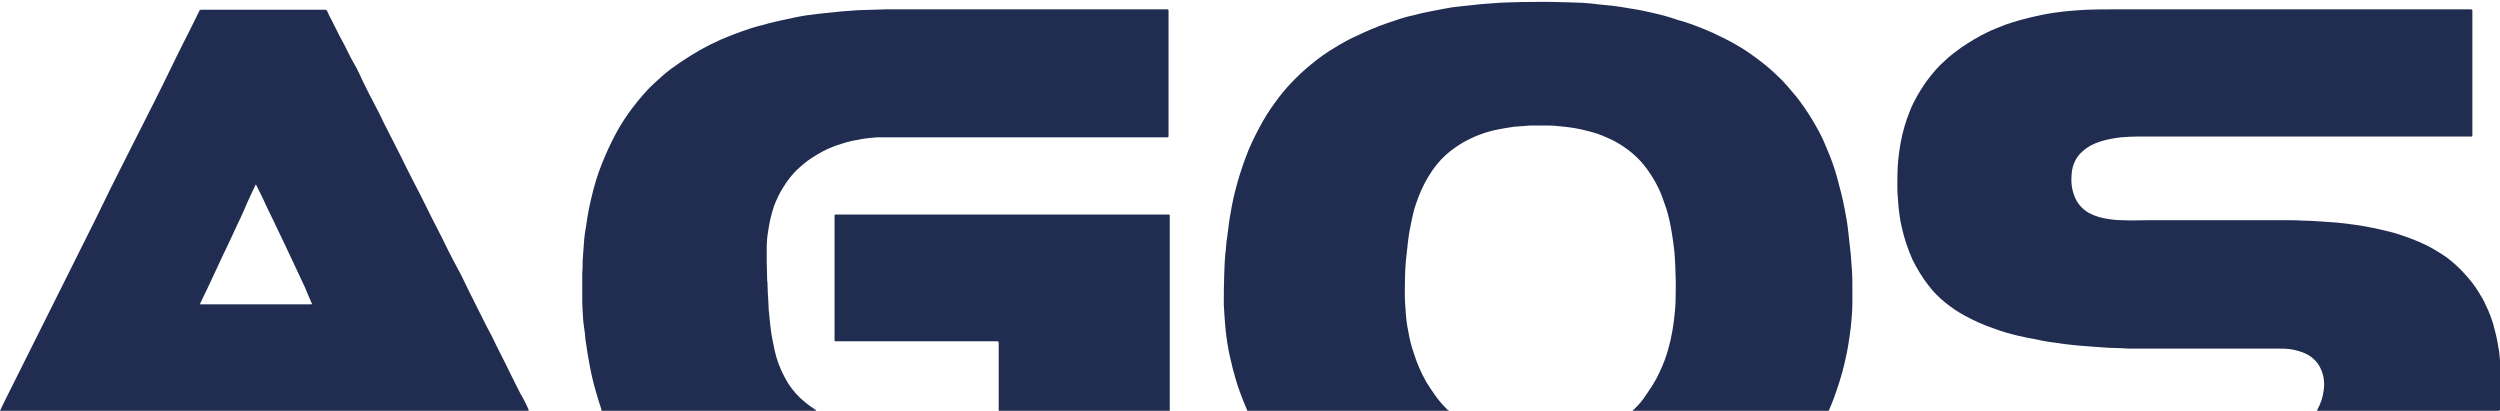
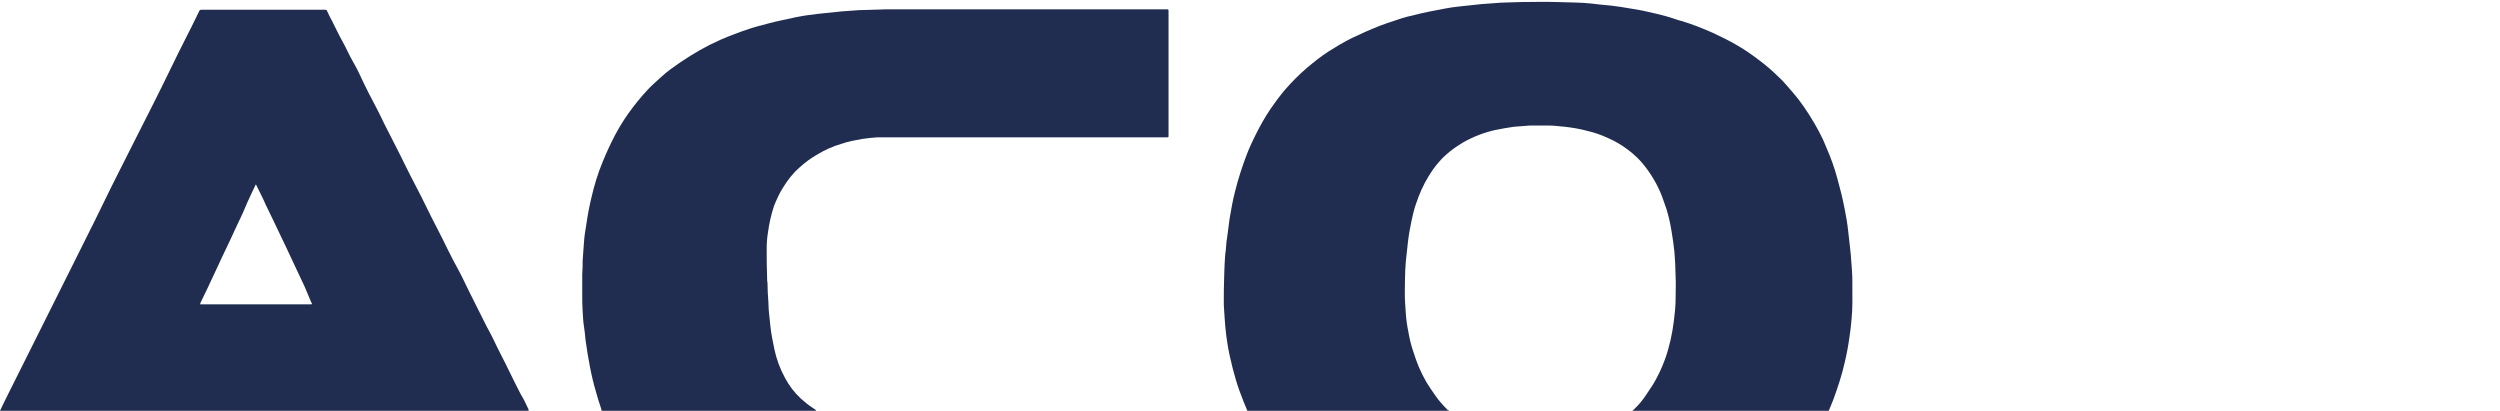
<svg xmlns="http://www.w3.org/2000/svg" version="1.1" id="Livello_1" x="0px" y="0px" viewBox="0 0 615.3 101.1" style="enable-background:new 0 0 615.3 101.1;" xml:space="preserve">
  <style type="text/css">
	.st0{fill:#202D50;}
</style>
  <path class="st0" d="M130.1,100.8c0.1,0.3-0.1,0.3-0.3,0.3H0c0-0.1,0.1-0.2,0.1-0.2c0.7-1.4,1.3-2.8,2-4.1  c5-10.1,10.1-20.1,15.1-30.2c2.7-5.5,5.5-10.9,8.1-16.3s5.3-10.6,8-16c3-5.9,6-11.8,8.9-17.8c2.2-4.6,4.6-9.1,6.8-13.7  c0.1-0.3,0.3-0.4,0.6-0.4H80c0.2,0,0.5,0.1,0.5,0.3c0.4,0.9,0.8,1.7,1.3,2.6c0.8,1.6,1.6,3.3,2.5,4.9s1.7,3.5,2.7,5.2s1.7,3.3,2.5,5  s1.7,3.4,2.6,5.1s1.7,3.3,2.5,5c0.9,1.7,1.8,3.6,2.7,5.3s1.7,3.4,2.5,5s1.7,3.4,2.6,5.1c1.8,3.4,3.4,6.9,5.2,10.3  c0.9,1.7,1.7,3.4,2.5,5s1.7,3.4,2.6,5s1.7,3.4,2.6,5.2c0.9,1.7,1.7,3.5,2.6,5.2s1.6,3.3,2.5,4.9s1.7,3.5,2.6,5.2s1.7,3.4,2.5,5  s1.7,3.5,2.6,5.2C128.9,98.2,129.5,99.5,130.1,100.8z M63,45.4l-0.1,0.1c-0.3,0.7-0.7,1.4-1,2.1c-0.7,1.5-1.4,3-2,4.5  c-0.5,1.1-1,2.2-1.5,3.2c-1,2.1-1.9,4.2-2.9,6.2c-0.5,1.1-1.1,2.2-1.6,3.4L51,71.1c-0.5,1.1-1.1,2.2-1.6,3.3  c-0.2,0.6-0.3,0.5,0.3,0.5h26.6c0.6,0,0.6,0,0.3-0.5L75,70.6c-1-2.2-2.1-4.4-3.1-6.6l-1.5-3.2c-1.1-2.3-2.2-4.6-3.3-6.9  c-0.6-1.2-1.1-2.3-1.7-3.5C64.7,48.7,63.8,47.1,63,45.4z" />
  <path class="st0" d="M200.9,101.1h-52.8c-0.1-0.1-0.1-0.2-0.1-0.4c-0.5-1.4-0.9-2.8-1.3-4.2c-0.6-2-1.1-4.1-1.5-6.2  s-0.8-4.4-1.1-6.7c-0.1-1.1-0.2-2.2-0.4-3.4s-0.2-2.4-0.3-3.6s-0.1-2.7-0.1-4c0-1.8,0-3.5,0-5.2c0.1-1.1,0.1-2.2,0.1-3.2  c0.1-1.4,0.2-2.8,0.3-4.2c0.1-1.6,0.3-3.1,0.6-4.7c0.3-2.2,0.7-4.3,1.2-6.4c0.7-3.1,1.6-6.1,2.8-9c0.9-2.2,1.9-4.4,3-6.5  c1-1.9,2.1-3.7,3.3-5.4c1.5-2.1,3.1-4.1,4.8-5.9c1.1-1.2,2.3-2.2,3.5-3.3c1.4-1.3,3-2.4,4.6-3.5c3.1-2.1,6.4-4,9.8-5.5  c2.3-1,4.7-1.9,7.1-2.7c1.5-0.5,3.1-0.9,4.6-1.3c2.2-0.6,4.4-1,6.6-1.5c1.9-0.4,3.9-0.7,5.8-0.9s3.9-0.4,5.8-0.6  c1.4-0.1,2.8-0.2,4.2-0.3c1.1,0,2.2-0.1,3.4-0.1s2.1-0.1,3.2-0.1c23,0,46,0,69.1,0c0.5,0,0.5,0,0.5,0.5v30.5c0,0.5,0,0.5-0.5,0.5  h-69.4c-0.6,0-1.2,0-1.8,0c-1.2,0.1-2.5,0.2-3.7,0.4c-1.7,0.3-3.4,0.6-5.1,1.2c-2.1,0.6-4.1,1.5-5.9,2.6c-1.6,0.9-3.1,2-4.5,3.3  c-1.6,1.4-2.9,3.1-4,4.9c-0.9,1.4-1.6,3-2.2,4.5c-0.7,2.1-1.2,4.3-1.5,6.6c-0.2,1.2-0.3,2.5-0.3,3.7c0,2.4,0,4.9,0.1,7.3  c0,0.5,0,0.9,0.1,1.4c0,1.5,0.1,3,0.2,4.4c0,0.7,0.1,1.4,0.1,2.2c0.1,1.3,0.3,2.6,0.4,3.9c0.2,1.9,0.6,3.9,1,5.8  c0.5,2.4,1.4,4.8,2.6,7c1,1.9,2.3,3.6,3.9,5.1c1,0.9,2,1.7,3.1,2.4C200.4,100.6,200.7,100.8,200.9,101.1z" />
-   <path class="st0" d="M245.8,101.1c0-0.2,0-0.3,0-0.5V84.6c0-0.6,0-0.6-0.6-0.6H206c-0.6,0-0.6,0.1-0.6-0.6V53.3c0-0.1,0-0.1,0-0.2  c0-0.2,0.1-0.3,0.3-0.3h81.5c0.8,0,0.7-0.1,0.7,0.7v47.1c0,0.2,0,0.4,0,0.6L245.8,101.1z" />
  <path class="st0" d="M356.6,101.1H307c-0.7-1.6-1.3-3.2-1.9-4.8c-0.7-1.9-1.2-3.7-1.7-5.6c-0.5-2-1-4.1-1.3-6.1  c-0.2-1.3-0.4-2.6-0.5-3.9c-0.1-0.8-0.1-1.7-0.2-2.5c-0.1-1.1-0.1-2.1-0.2-3.2c0-2.4,0-4.9,0.1-7.3c0-0.9,0.1-1.8,0.1-2.7  c0.1-1.2,0.1-2.4,0.3-3.5c0.1-1,0.1-1.9,0.3-2.9c0.2-1.5,0.4-3.1,0.6-4.6c0.4-2.4,0.8-4.7,1.4-7c0.7-2.8,1.6-5.6,2.6-8.3  c0.9-2.5,2.1-4.9,3.3-7.2c1.1-2.1,2.4-4.2,3.8-6.1c1.2-1.7,2.5-3.3,3.9-4.8c1.7-1.8,3.5-3.5,5.4-5c1.7-1.4,3.5-2.7,5.4-3.8  c1.9-1.2,3.9-2.3,6-3.2c1.2-0.6,2.4-1.1,3.6-1.6c2.3-1,4.6-1.7,7-2.5c0.9-0.3,1.8-0.5,2.7-0.7c2.6-0.7,5.3-1.2,8-1.7  c1.1-0.2,2.2-0.4,3.4-0.5c0.9-0.1,1.9-0.2,2.8-0.3s1.8-0.2,2.8-0.3s1.8-0.1,2.8-0.2c1.2-0.1,2.4-0.2,3.6-0.2s2.3-0.1,3.5-0.1  c2.8,0,5.6-0.1,8.5,0c1.3,0,2.5,0.1,3.8,0.1c0.9,0,1.8,0.1,2.7,0.1c1.3,0.1,2.7,0.2,4,0.4c1,0.1,2.1,0.2,3.1,0.3  c1.5,0.2,3,0.4,4.6,0.7c2,0.3,4,0.7,6,1.2c1.8,0.4,3.6,0.9,5.3,1.5c0.5,0.2,1,0.3,1.4,0.4c2.6,0.8,5.1,1.8,7.6,2.9  c2.1,1,4.2,2,6.2,3.2c1.9,1.1,3.7,2.4,5.4,3.7c1.6,1.2,3.1,2.5,4.5,3.9c0.8,0.7,1.5,1.5,2.2,2.3c0.9,1,1.8,2.1,2.7,3.2  c1.9,2.5,3.6,5.2,5.1,8c0.7,1.3,1.3,2.6,1.8,3.9c1.1,2.5,2,5,2.7,7.6c0.7,2.5,1.3,4.9,1.8,7.5c0.4,1.9,0.7,3.8,0.9,5.7  s0.4,3.6,0.6,5.4c0.1,1.3,0.2,2.6,0.3,4c0.1,1.1,0.1,2.3,0.1,3.4c0,2.9,0.1,5.8-0.2,8.7c-0.1,1.4-0.3,2.9-0.5,4.3  c-0.3,2.2-0.7,4.3-1.2,6.4c-0.7,3.1-1.7,6.1-2.8,9.1c-0.4,1-0.8,2-1.2,2.9h-48.3c0-0.2,0.2-0.3,0.3-0.4c1.2-1.1,2.3-2.4,3.2-3.8  c0.5-0.8,1.1-1.6,1.6-2.4c1.2-2,2.2-4.1,3-6.3c1.1-3.1,1.8-6.3,2.2-9.6c0.2-1.7,0.4-3.5,0.4-5.2s0.1-3.7,0-5.6c0-1-0.1-2-0.1-3.1  c-0.1-1.1-0.1-2-0.2-3c-0.2-1.7-0.4-3.3-0.7-5c-0.4-2.5-1-5-1.9-7.3c-1-3.1-2.6-6-4.6-8.6c-1.2-1.6-2.7-3-4.3-4.2  c-1.5-1.1-3.1-2.1-4.8-2.8c-1.7-0.8-3.4-1.4-5.2-1.8c-1.8-0.5-3.7-0.8-5.5-1c-1.3-0.1-2.5-0.3-3.8-0.3c-1.6,0-3.2,0-4.8,0  c-1.3,0.1-2.6,0.2-3.9,0.3c-1.5,0.2-3.1,0.5-4.6,0.8c-2.7,0.6-5.3,1.6-7.8,3c-1.5,0.9-3,1.9-4.3,3.1c-1.7,1.5-3.1,3.3-4.3,5.3  c-1.3,2.1-2.3,4.4-3.1,6.8c-0.5,1.4-0.8,2.8-1.1,4.2c-0.4,1.8-0.7,3.6-0.9,5.4c-0.2,1.5-0.3,3.1-0.5,4.6c-0.1,1.4-0.2,2.8-0.2,4.2  c0,1.8-0.1,3.7,0,5.5c0.1,1,0.1,2,0.2,3c0.1,1.5,0.3,3,0.6,4.4c0.3,1.8,0.7,3.5,1.3,5.2c0.8,2.6,1.8,5,3.2,7.4  c0.7,1.1,1.4,2.2,2.2,3.3c0.9,1.3,2,2.5,3.1,3.6C356.5,100.9,356.6,100.9,356.6,101.1z" />
-   <path class="st0" d="M566.8,33.6c-13.6,0-27.1,0-40.7,0c-1.4,0-2.7,0.1-4.1,0.2c-1.7,0.2-3.4,0.5-5,1c-1.6,0.5-3.2,1.3-4.5,2.5  c-1.5,1.3-2.4,3.2-2.6,5.2c-0.2,1.9-0.1,3.8,0.6,5.6c0.6,1.8,1.9,3.3,3.6,4.3c1.5,0.8,3.2,1.3,4.8,1.5c1.2,0.2,2.4,0.3,3.6,0.3  c2,0.1,4.1,0,6.2,0c0.6,0,1.2,0,1.8,0c10.9,0,21.8,0,32.7,0c1.2,0,2.4,0,3.6,0.1c1.4,0,2.9,0.1,4.3,0.2s2.8,0.2,4.2,0.3  c2.9,0.3,5.9,0.7,8.8,1.3c1.8,0.4,3.7,0.8,5.4,1.3c2,0.6,3.9,1.3,5.8,2.1c2.4,1,4.6,2.3,6.8,3.8c1.6,1.2,3.2,2.6,4.5,4.1  c1.3,1.4,2.5,2.9,3.5,4.6c0.6,1,1.2,1.9,1.6,2.9c1,2,1.8,4.1,2.3,6.3c0.5,1.8,0.8,3.6,1.1,5.4c0.1,1,0.2,2.1,0.3,3.1  c0.1,2.2,0,4.5,0,6.8c0,0.8,0,1.6-0.1,2.4c0,0.6,0,1.2,0,1.8c0,0.4-0.1,0.4-0.5,0.4h-44.2c-0.4,0-0.4,0-0.2-0.4  c0.8-1.4,1.3-3,1.5-4.6c0.3-2,0-4-0.9-5.7c-0.7-1.4-1.9-2.5-3.2-3.2c-1.4-0.7-2.9-1.1-4.4-1.3c-0.9-0.1-1.8-0.1-2.8-0.1  c-11.8,0-23.6,0-35.5,0c-1,0-1.9,0-2.9-0.1l-3.2-0.1c-1.5-0.1-2.9-0.2-4.3-0.3c-1.2-0.1-2.5-0.2-3.7-0.3c-1.6-0.2-3.1-0.3-4.7-0.6  c-1.8-0.2-3.6-0.5-5.3-0.9c-1.3-0.2-2.7-0.5-4-0.8c-2.2-0.5-4.3-1.1-6.4-1.9c-2.4-0.8-4.8-1.9-7-3.1c-1.7-0.9-3.3-2-4.8-3.2  c-1.6-1.3-3-2.7-4.2-4.3c-1.5-1.9-2.8-4.1-3.9-6.3c-1.1-2.5-2-5.1-2.6-7.8c-0.4-1.6-0.6-3.2-0.8-4.8c-0.1-0.8-0.1-1.7-0.2-2.5  c-0.2-2-0.1-4-0.1-6c0-1.2,0.1-2.3,0.2-3.5s0.3-2.4,0.5-3.7c0.5-2.9,1.3-5.7,2.4-8.4c1-2.5,2.4-4.8,3.9-7c0.8-1.1,1.6-2.1,2.5-3.1  c0.6-0.7,1.2-1.3,1.9-1.9c1.3-1.3,2.8-2.4,4.3-3.5c2.1-1.4,4.2-2.7,6.5-3.8c1.4-0.7,2.9-1.2,4.3-1.8c2-0.7,4.1-1.3,6.2-1.8  c2-0.5,4-0.9,6.1-1.2c1.5-0.2,3.1-0.4,4.6-0.5c1-0.1,2-0.1,3-0.2c2.2-0.1,4.5-0.1,6.8-0.1h87.7c0.6,0,0.6,0,0.6,0.6V33  c0,0.1,0,0.2,0,0.3c0,0.2-0.1,0.3-0.3,0.3c-0.1,0-0.2,0-0.3,0H566.8z" />
</svg>